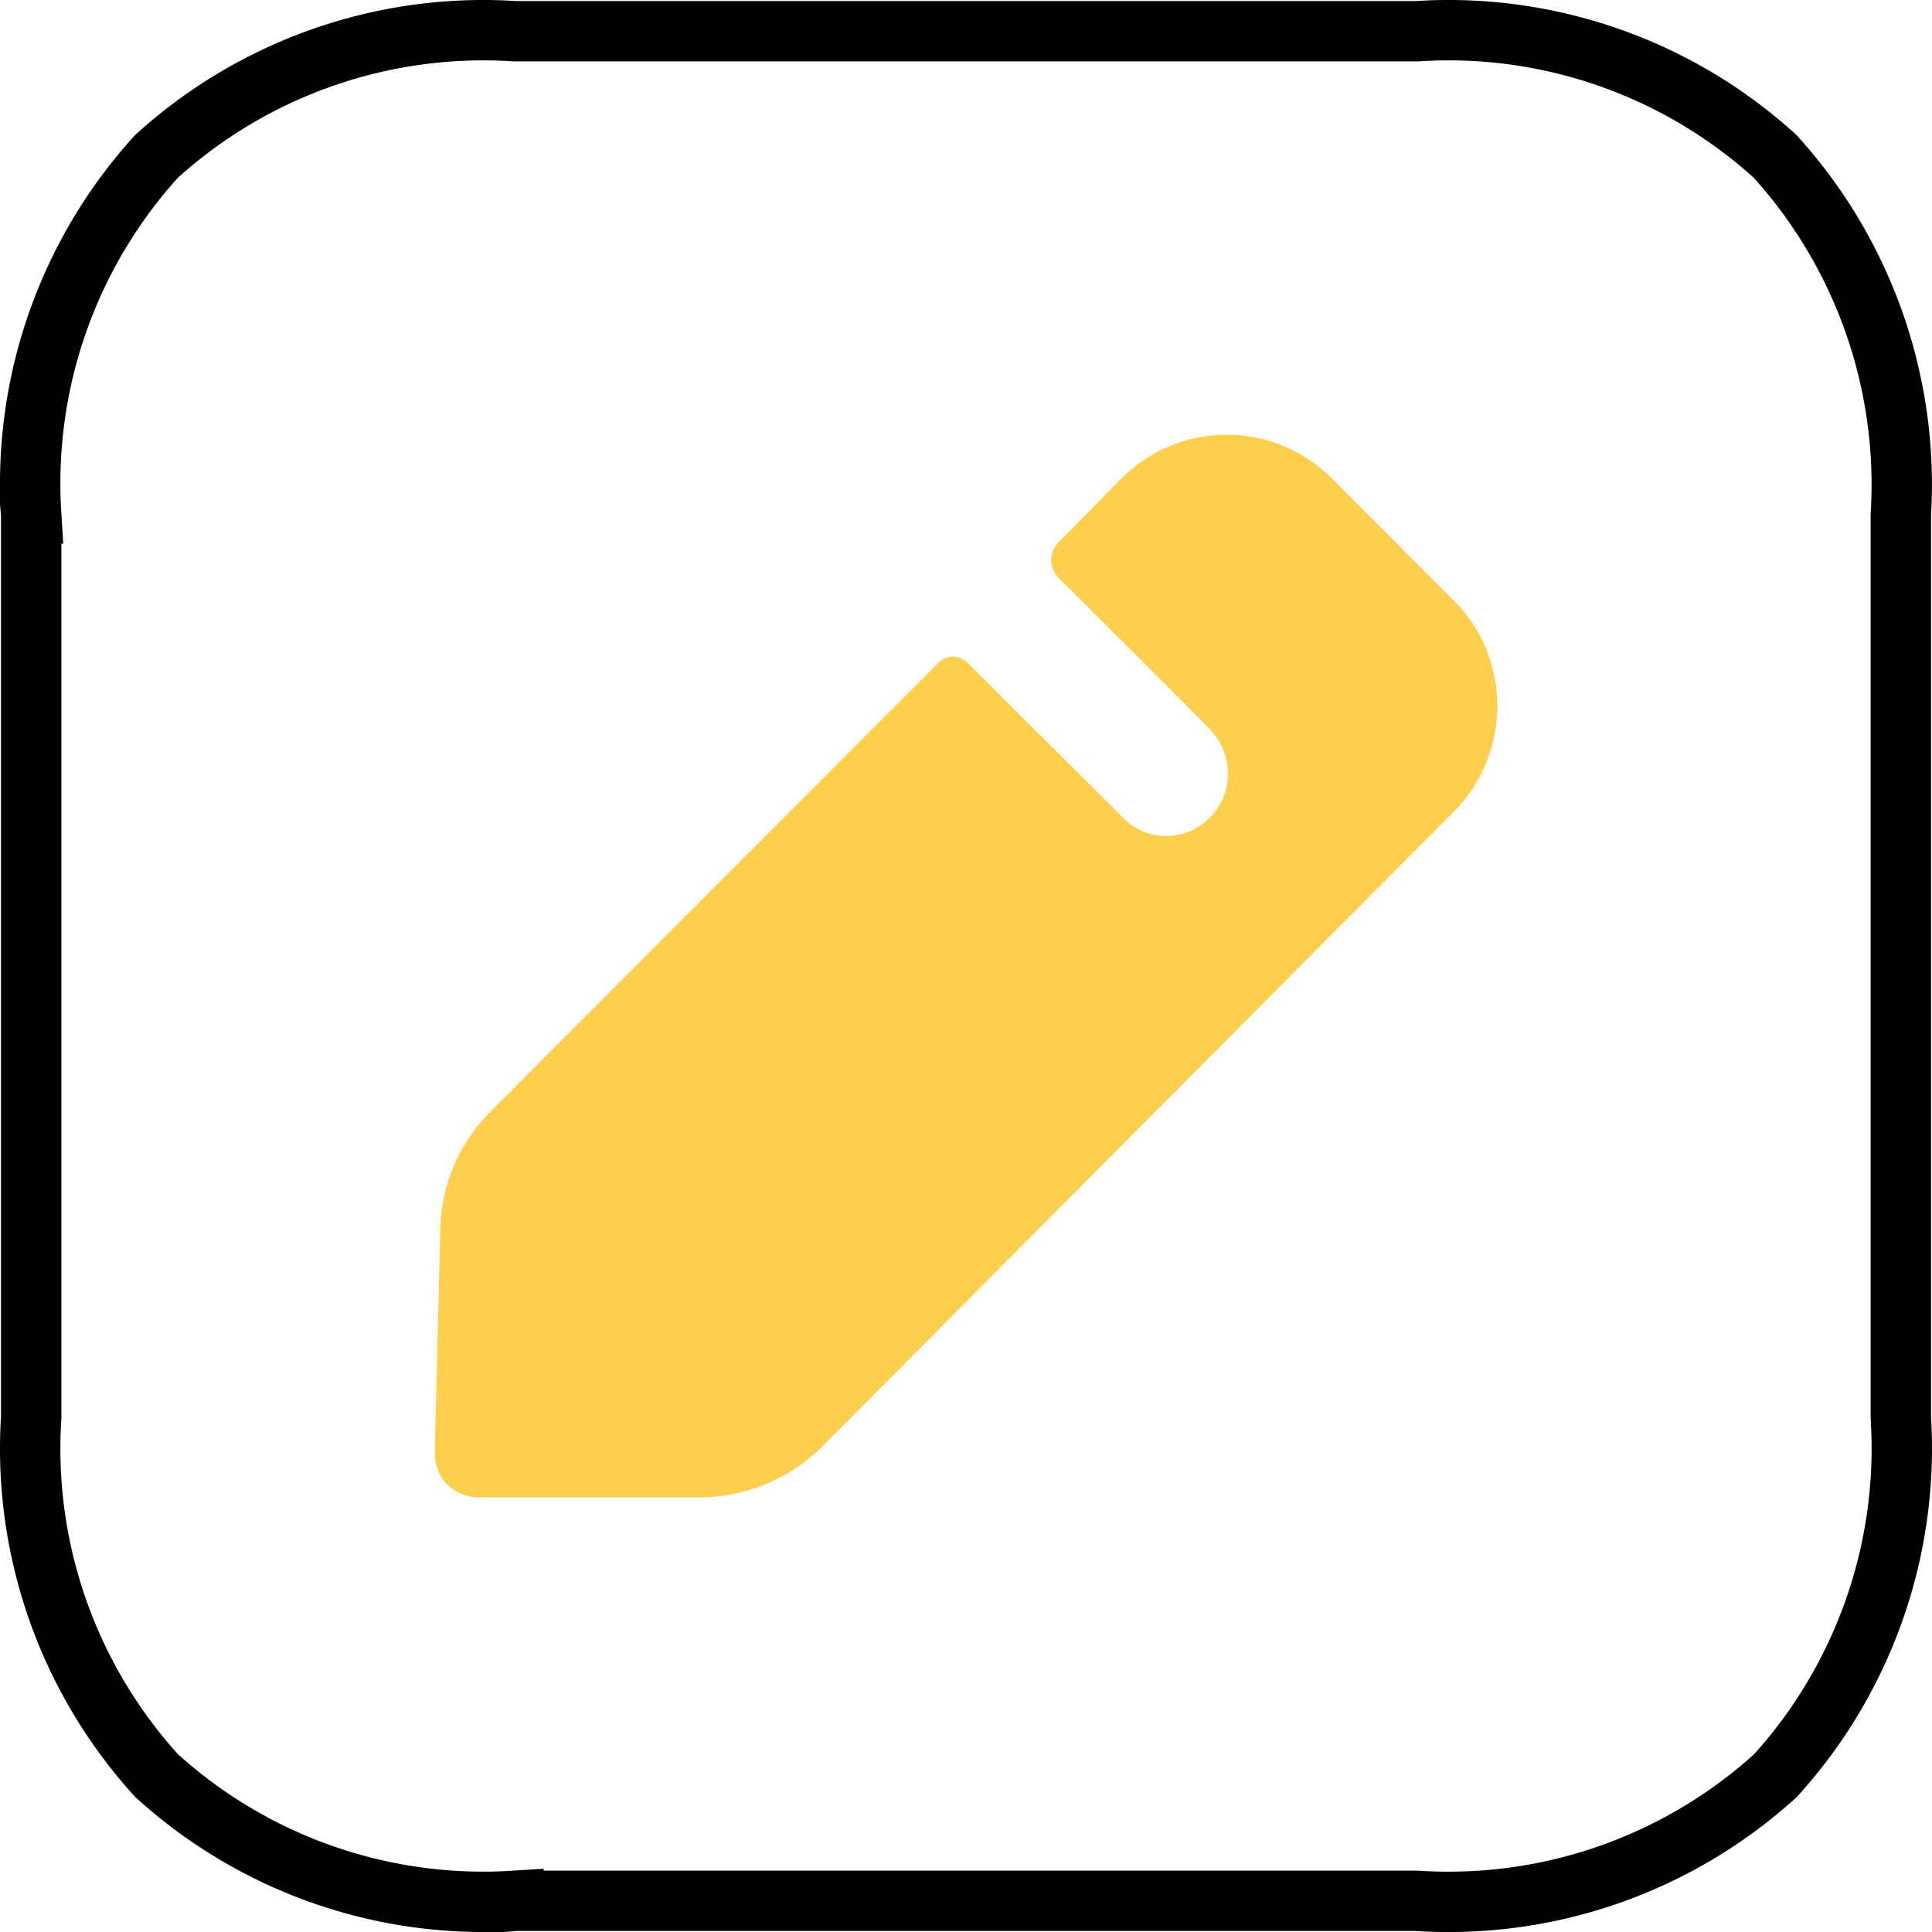
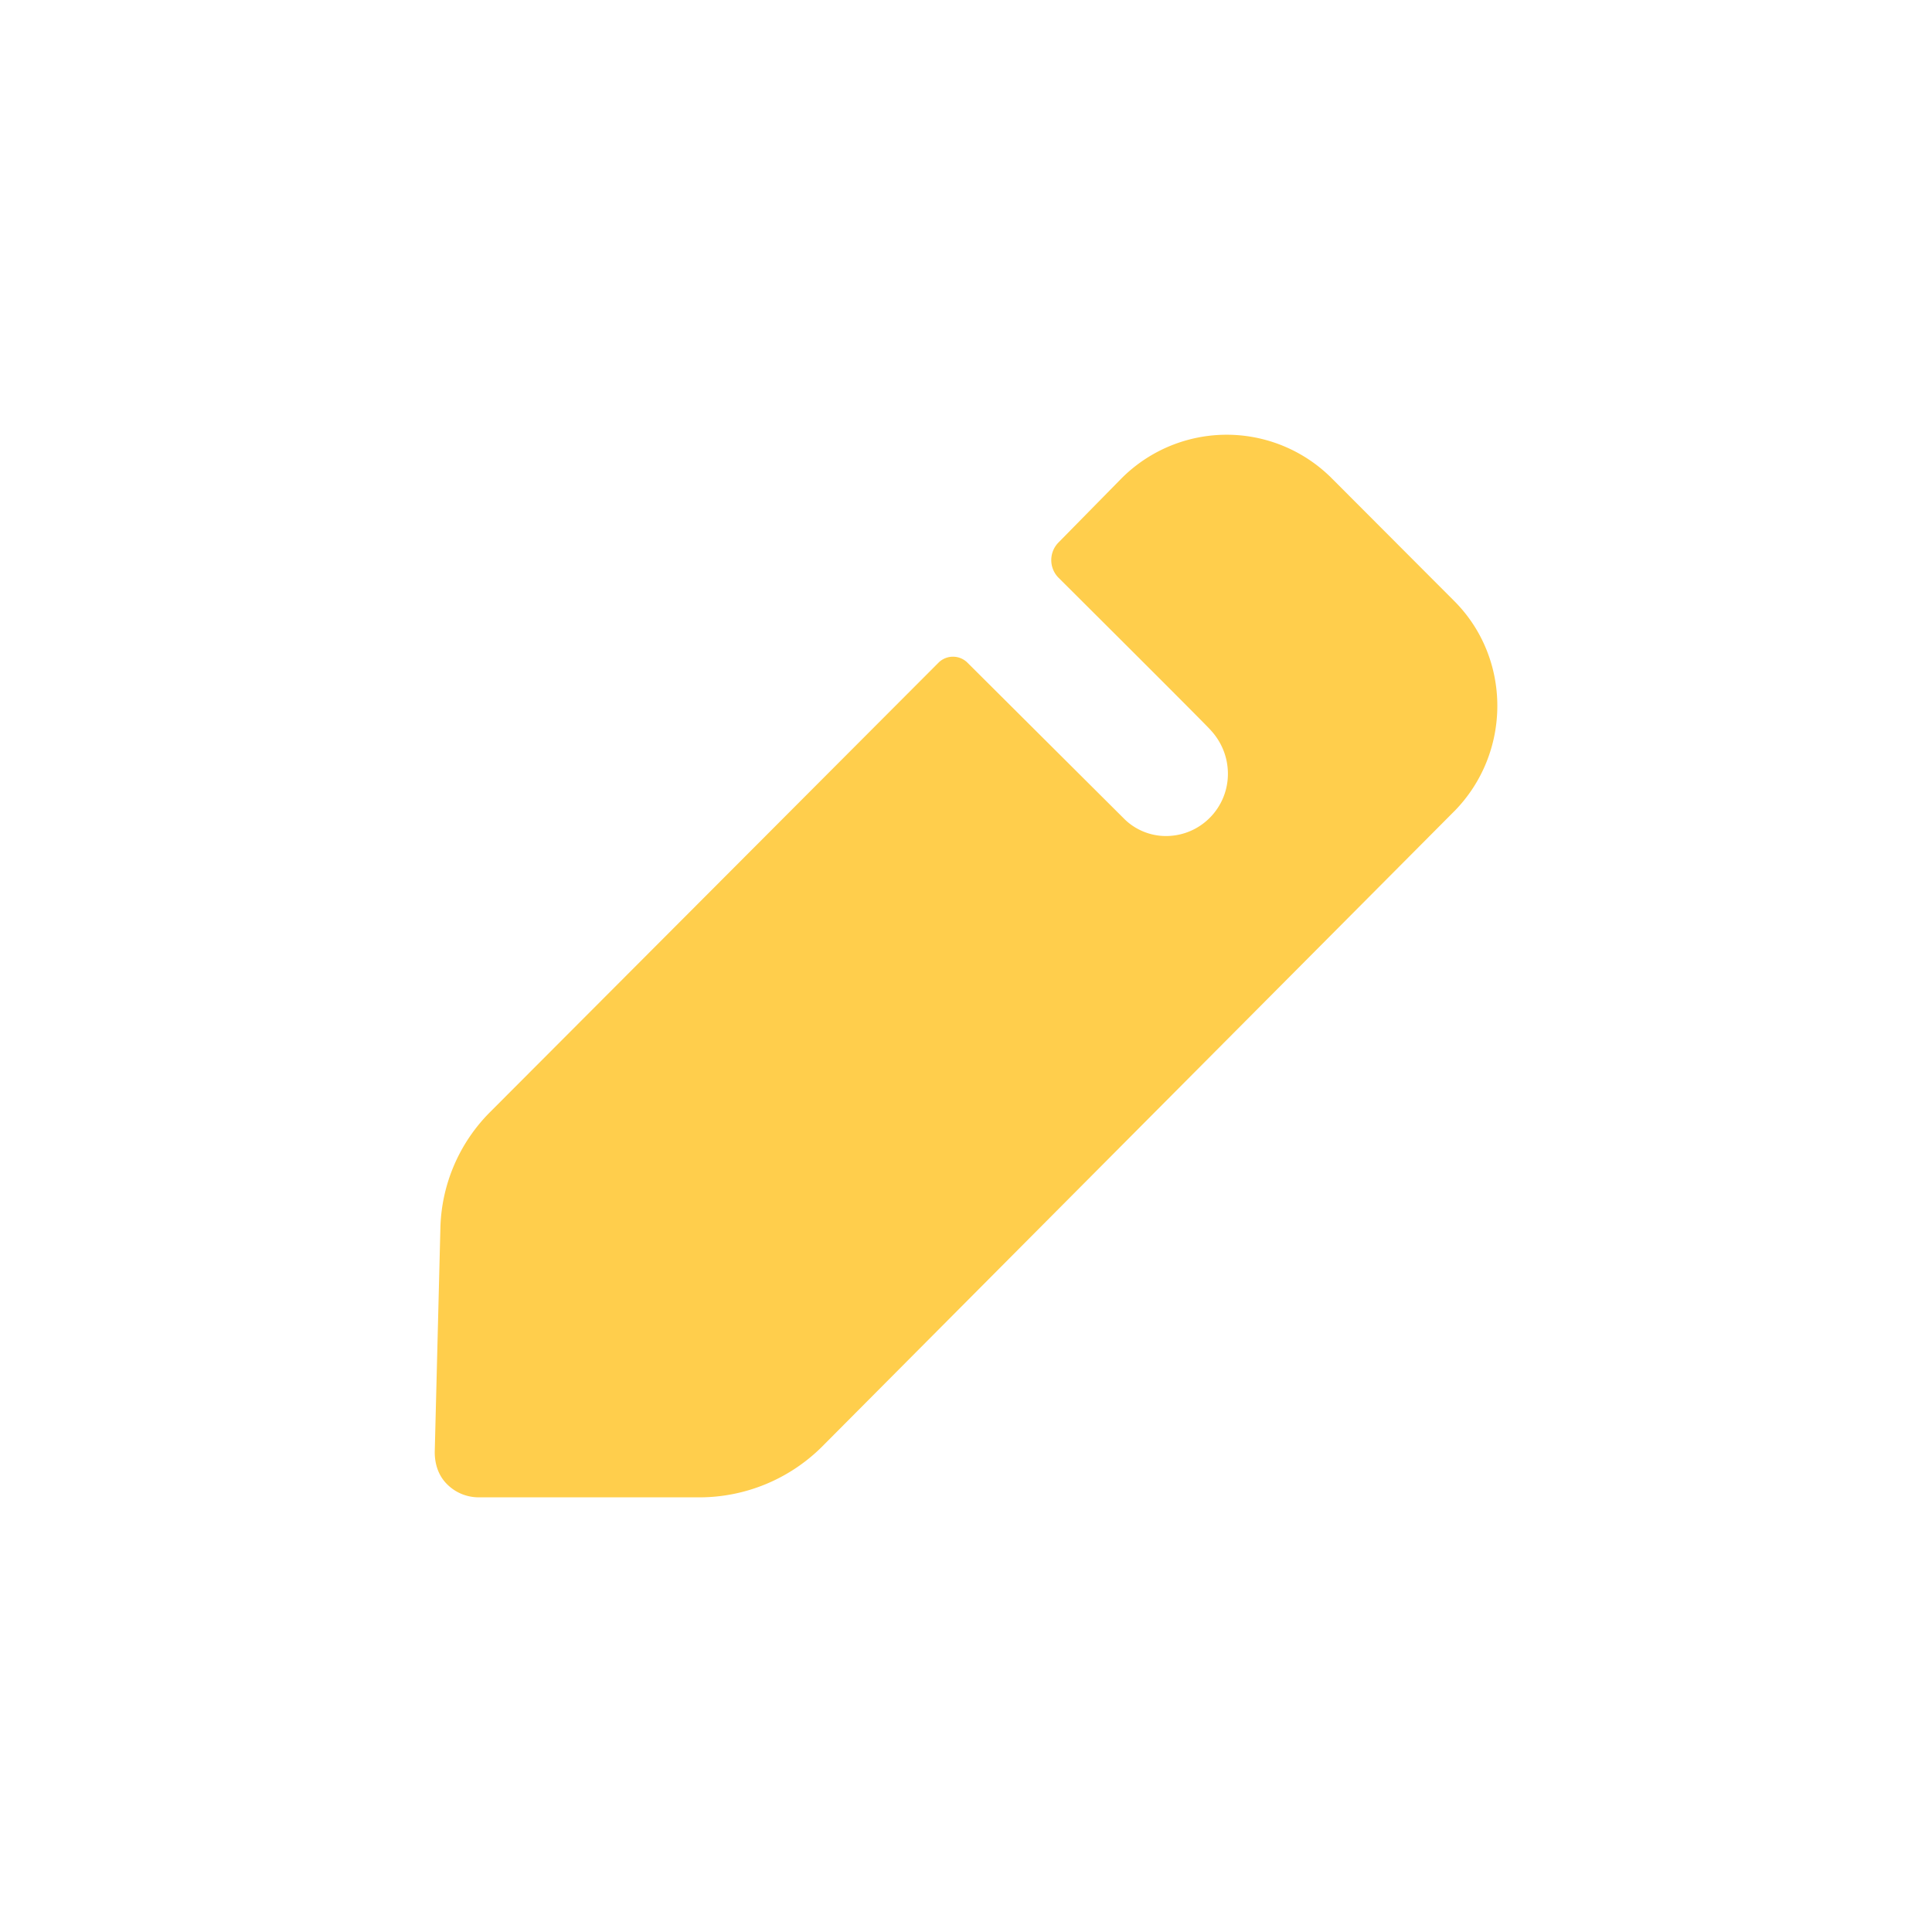
<svg xmlns="http://www.w3.org/2000/svg" width="48" height="48" fill="none">
-   <path stroke="#000" stroke-width="1.5" d="m35.24 47.227-.022-.002H12.78l-.023.002a12.07 12.07 0 0 1-8.869-3.115 12.08 12.08 0 0 1-3.115-8.869l.002-.023V12.78l-.002-.023a12.08 12.08 0 0 1 3.113-8.869A12.08 12.08 0 0 1 12.757.773l.023.002h22.438l.023-.002c3.252-.202 6.449.92 8.861 3.112a12.14 12.14 0 0 1 3.125 8.874l-.001.022V35.22l.001.023a12.1 12.1 0 0 1-3.115 8.87 12.08 12.08 0 0 1-8.871 3.115Z" />
  <path fill="#FFCE4C" d="M36.132 20.154 20.405 35.96a4.32 4.32 0 0 1-3.014 1.241h-5.492c-.304 0-.584-.117-.794-.328-.21-.21-.304-.492-.304-.796l.14-5.55a4.22 4.22 0 0 1 1.239-2.902l11.146-11.17a.51.51 0 0 1 .701 0l3.91 3.895c.257.255.63.421 1.028.421.864 0 1.542-.702 1.542-1.545 0-.422-.164-.797-.42-1.077-.07-.094-3.793-3.8-3.793-3.8a.623.623 0 0 1 0-.867l1.565-1.592a3.69 3.69 0 0 1 5.235 0l3.038 3.044c1.425 1.428 1.425 3.77 0 5.221" />
</svg>